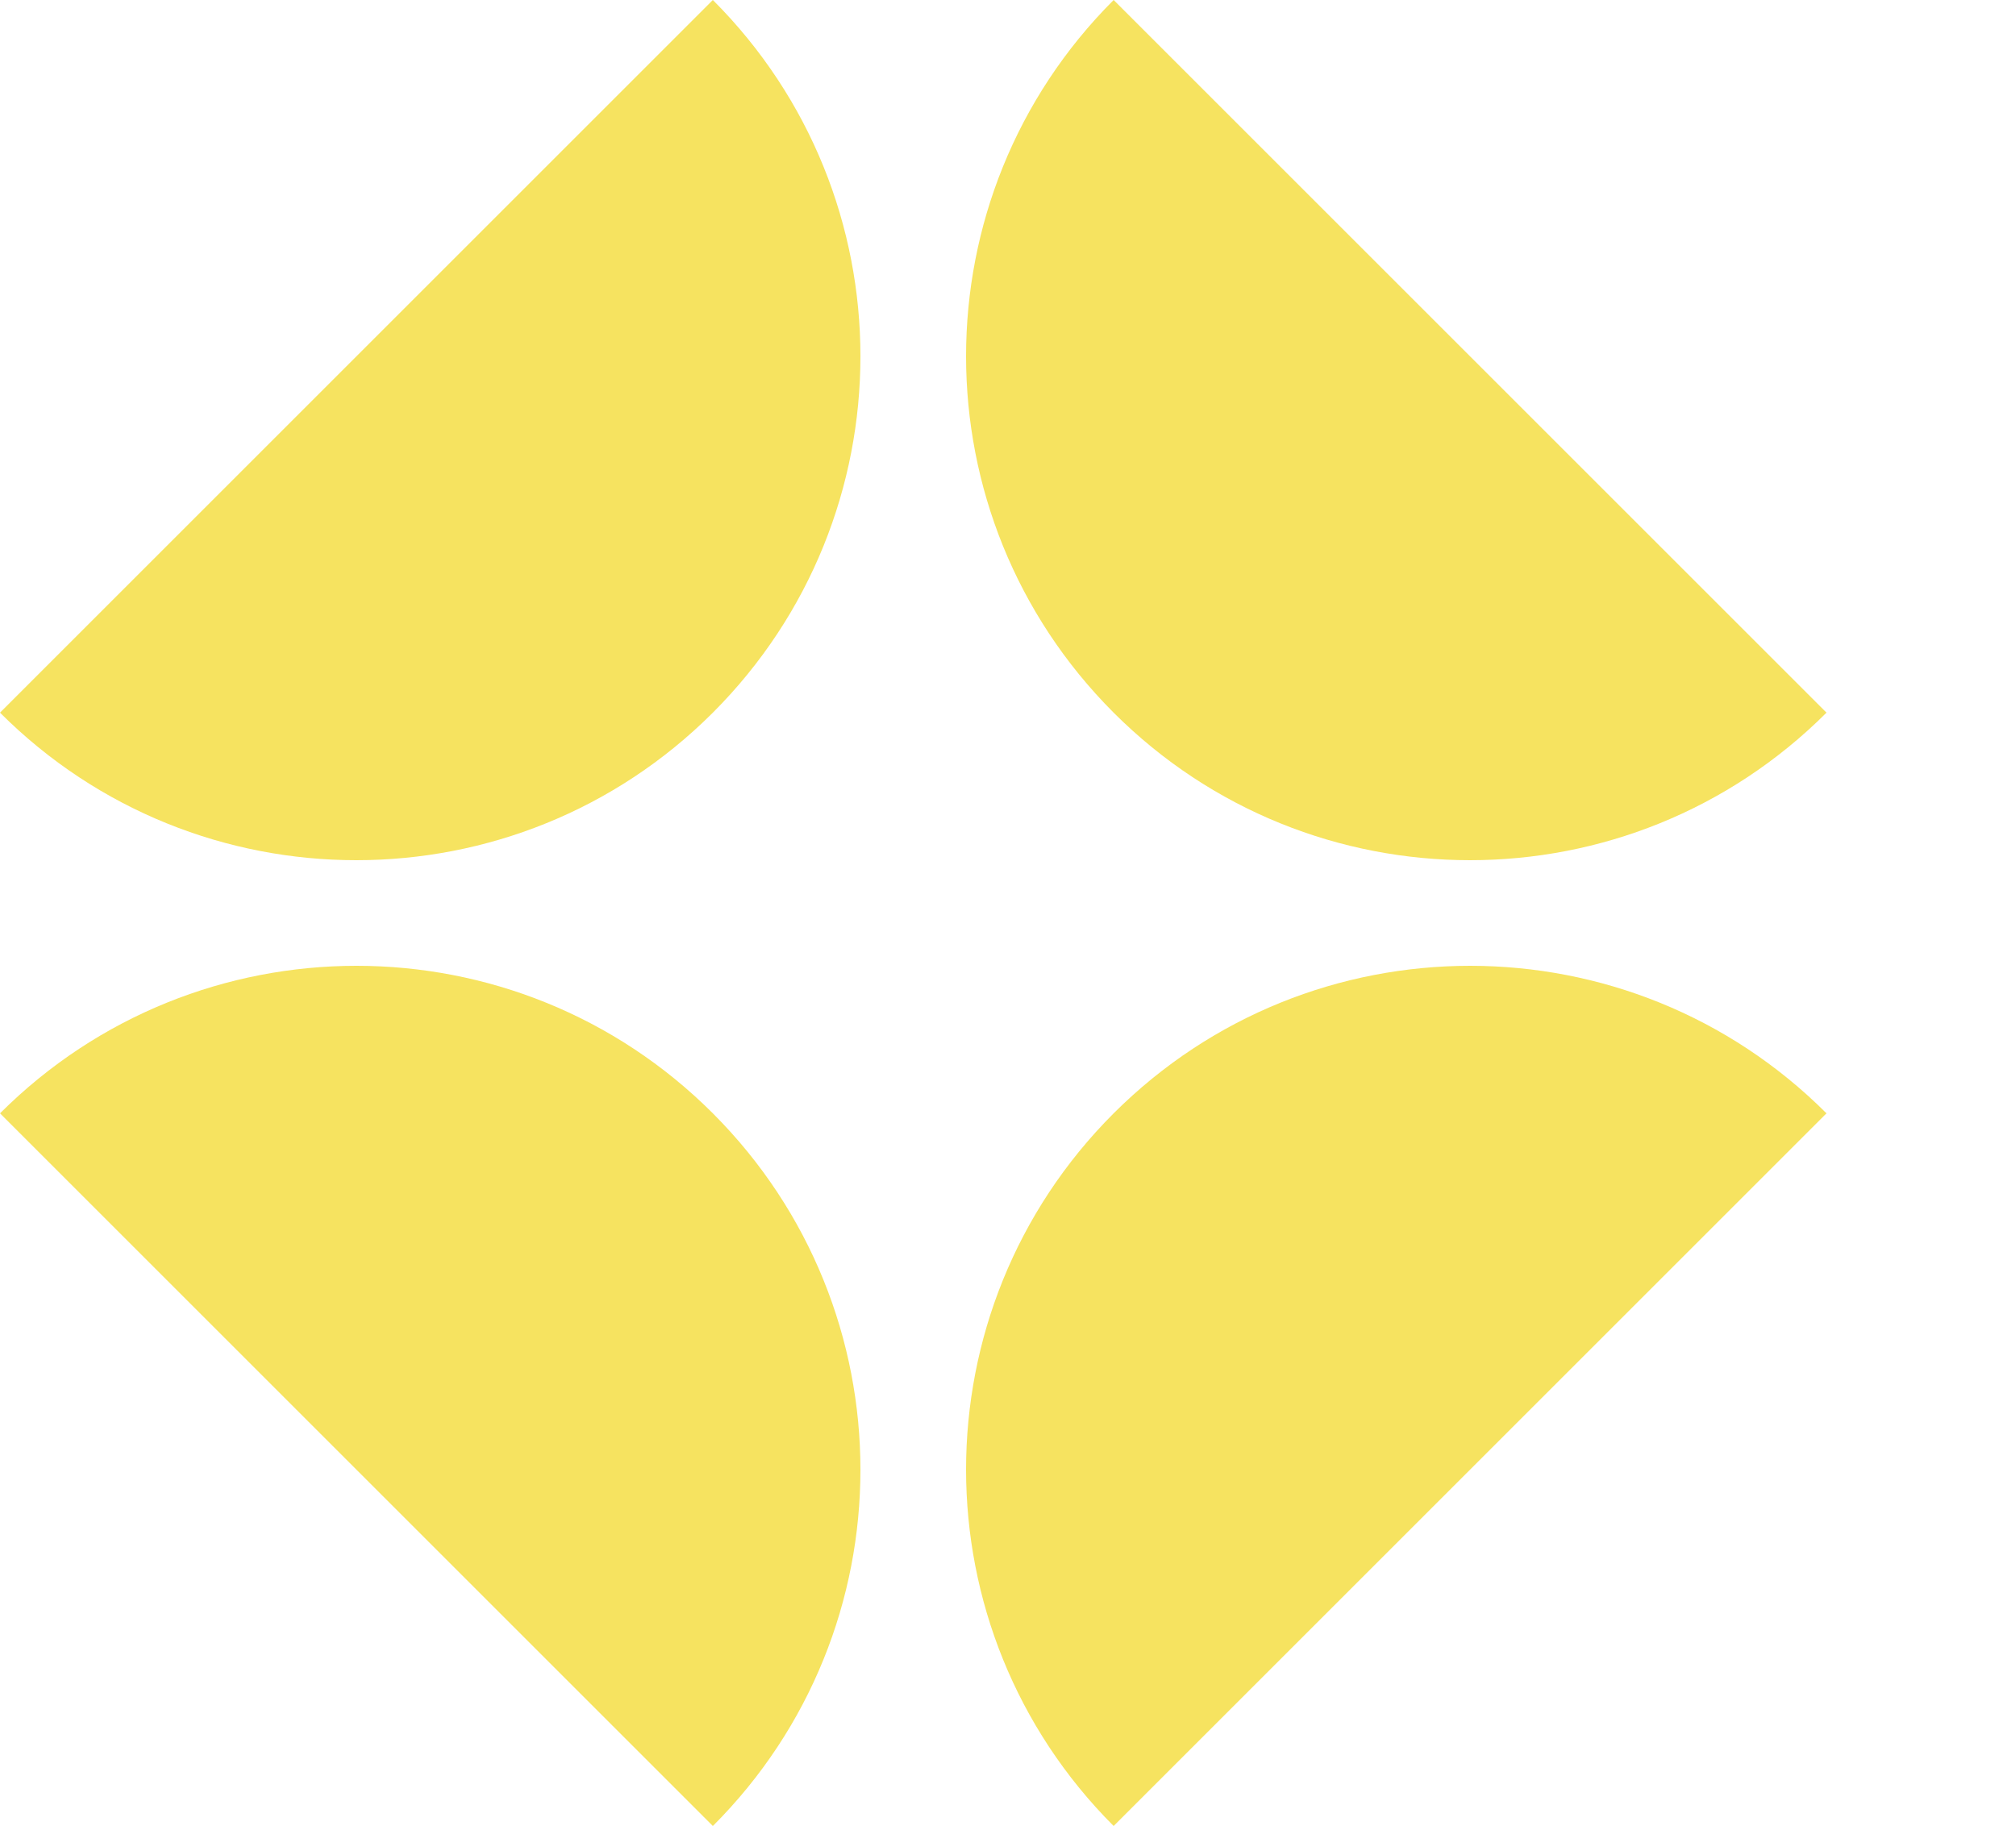
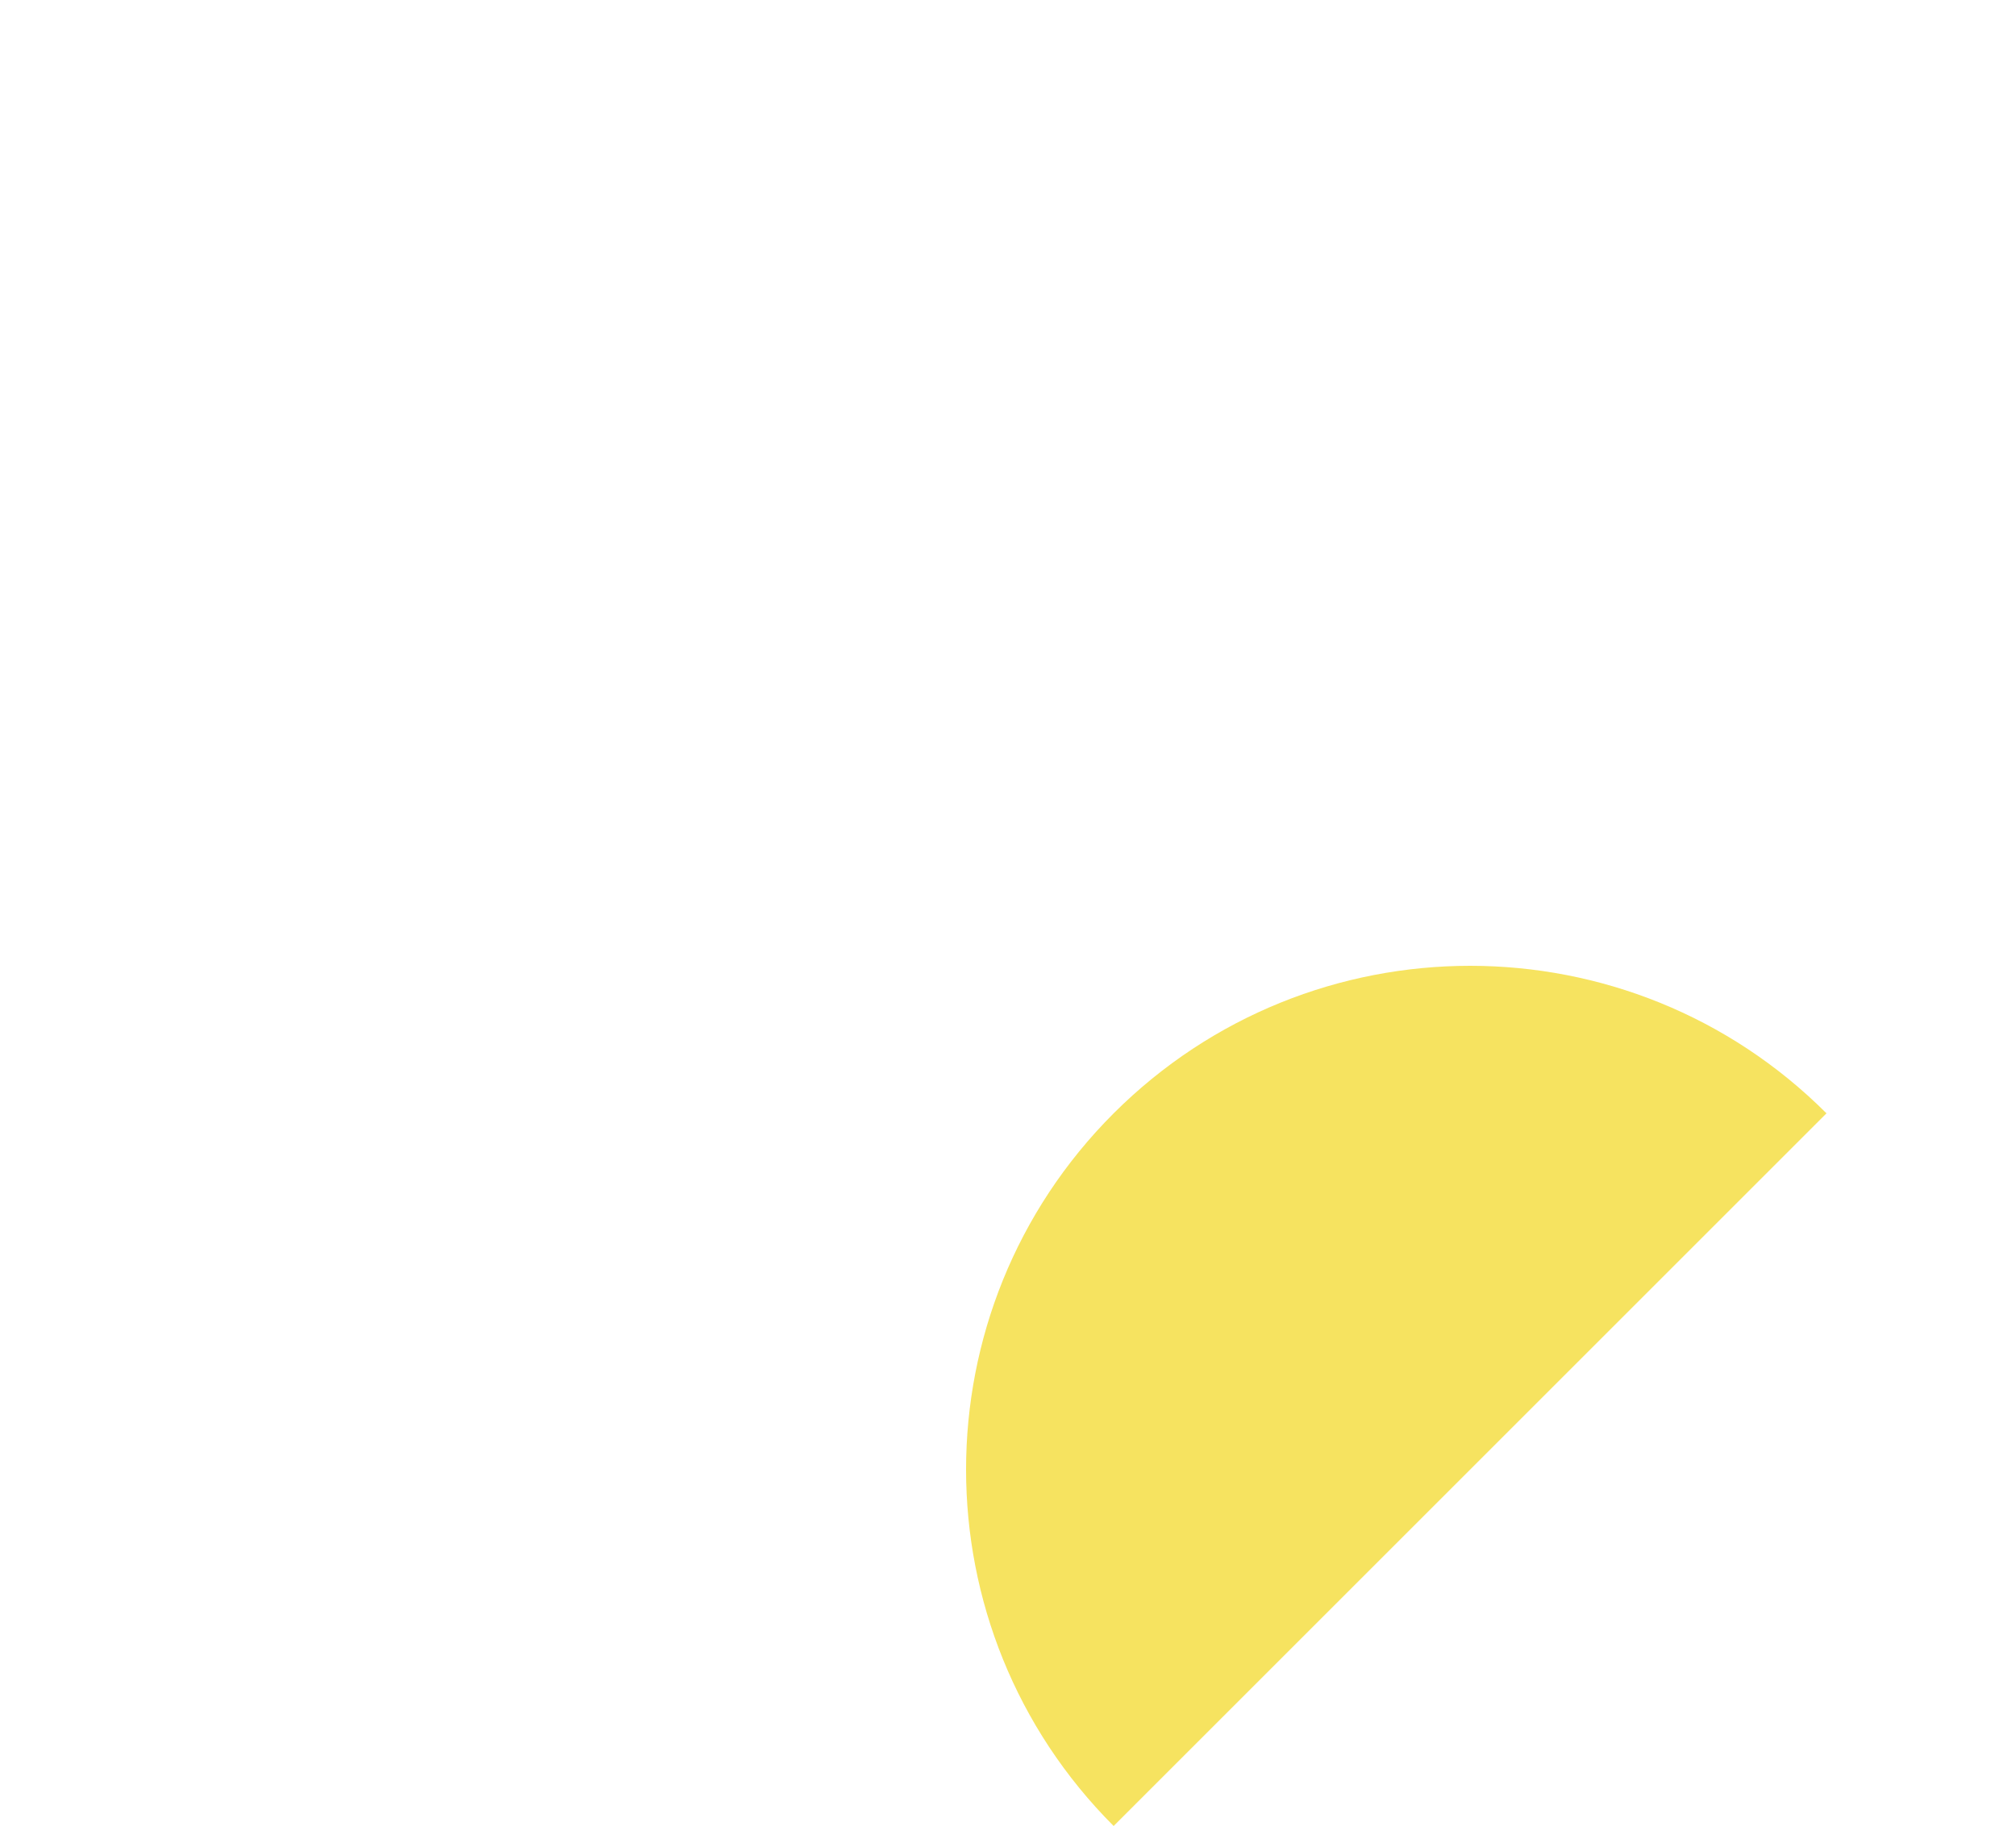
<svg xmlns="http://www.w3.org/2000/svg" id="Layer_1" data-name="Layer 1" version="1.1" viewBox="0 0 1000 906">
  <defs>
    <style>
      .cls-1 {
        fill: #f6e360;
        stroke-width: 0px;
      }
    </style>
  </defs>
-   <path class="cls-1" d="M552.4,353.6c97.6,97.6,255.9,97.6,353.6,0L552.4,0c-97.6,97.6-97.6,255.9,0,353.6" />
-   <path class="cls-1" d="M353.6,552.4c-97.6-97.6-255.9-97.6-353.6,0l353.6,353.6c97.6-97.6,97.6-255.9,0-353.6" />
  <path class="cls-1" d="M552.4,552.4c-97.6,97.6-97.6,255.9,0,353.6l353.6-353.6c-97.6-97.6-255.9-97.6-353.6,0" />
-   <path class="cls-1" d="M353.6,353.6C451.2,255.9,451.2,97.6,353.6,0L0,353.6c97.6,97.6,255.9,97.6,353.6,0" />
</svg>